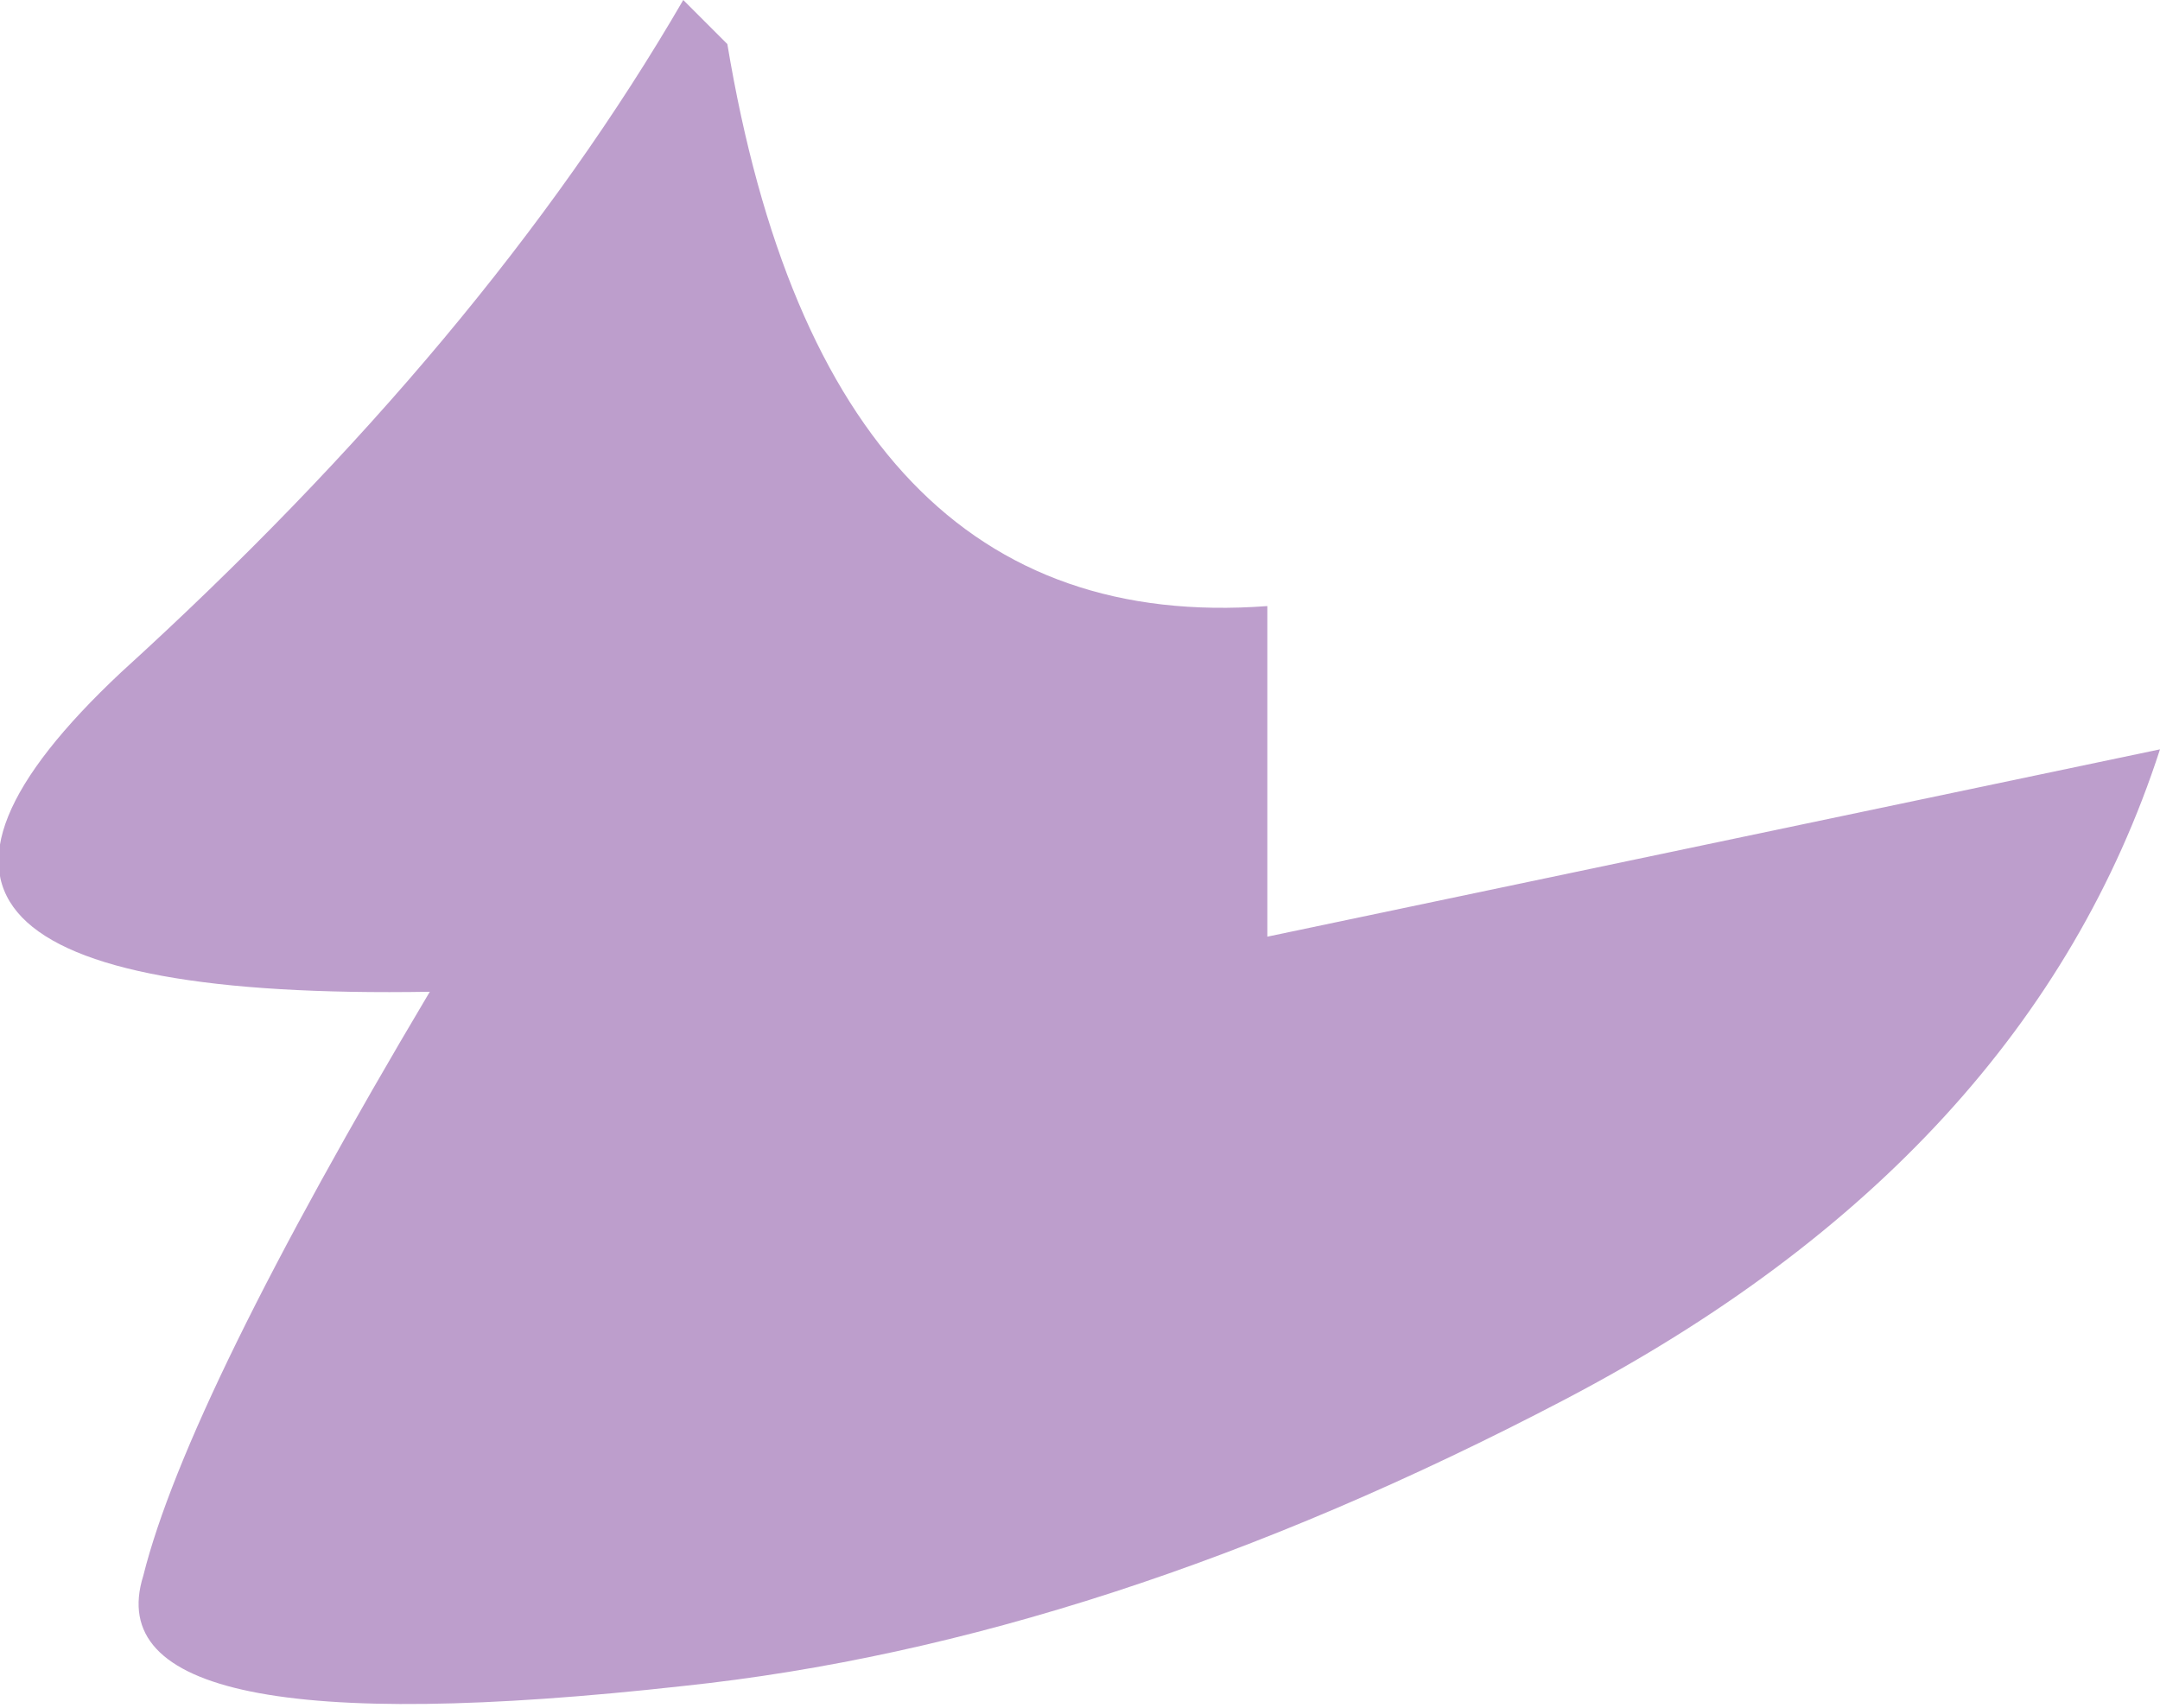
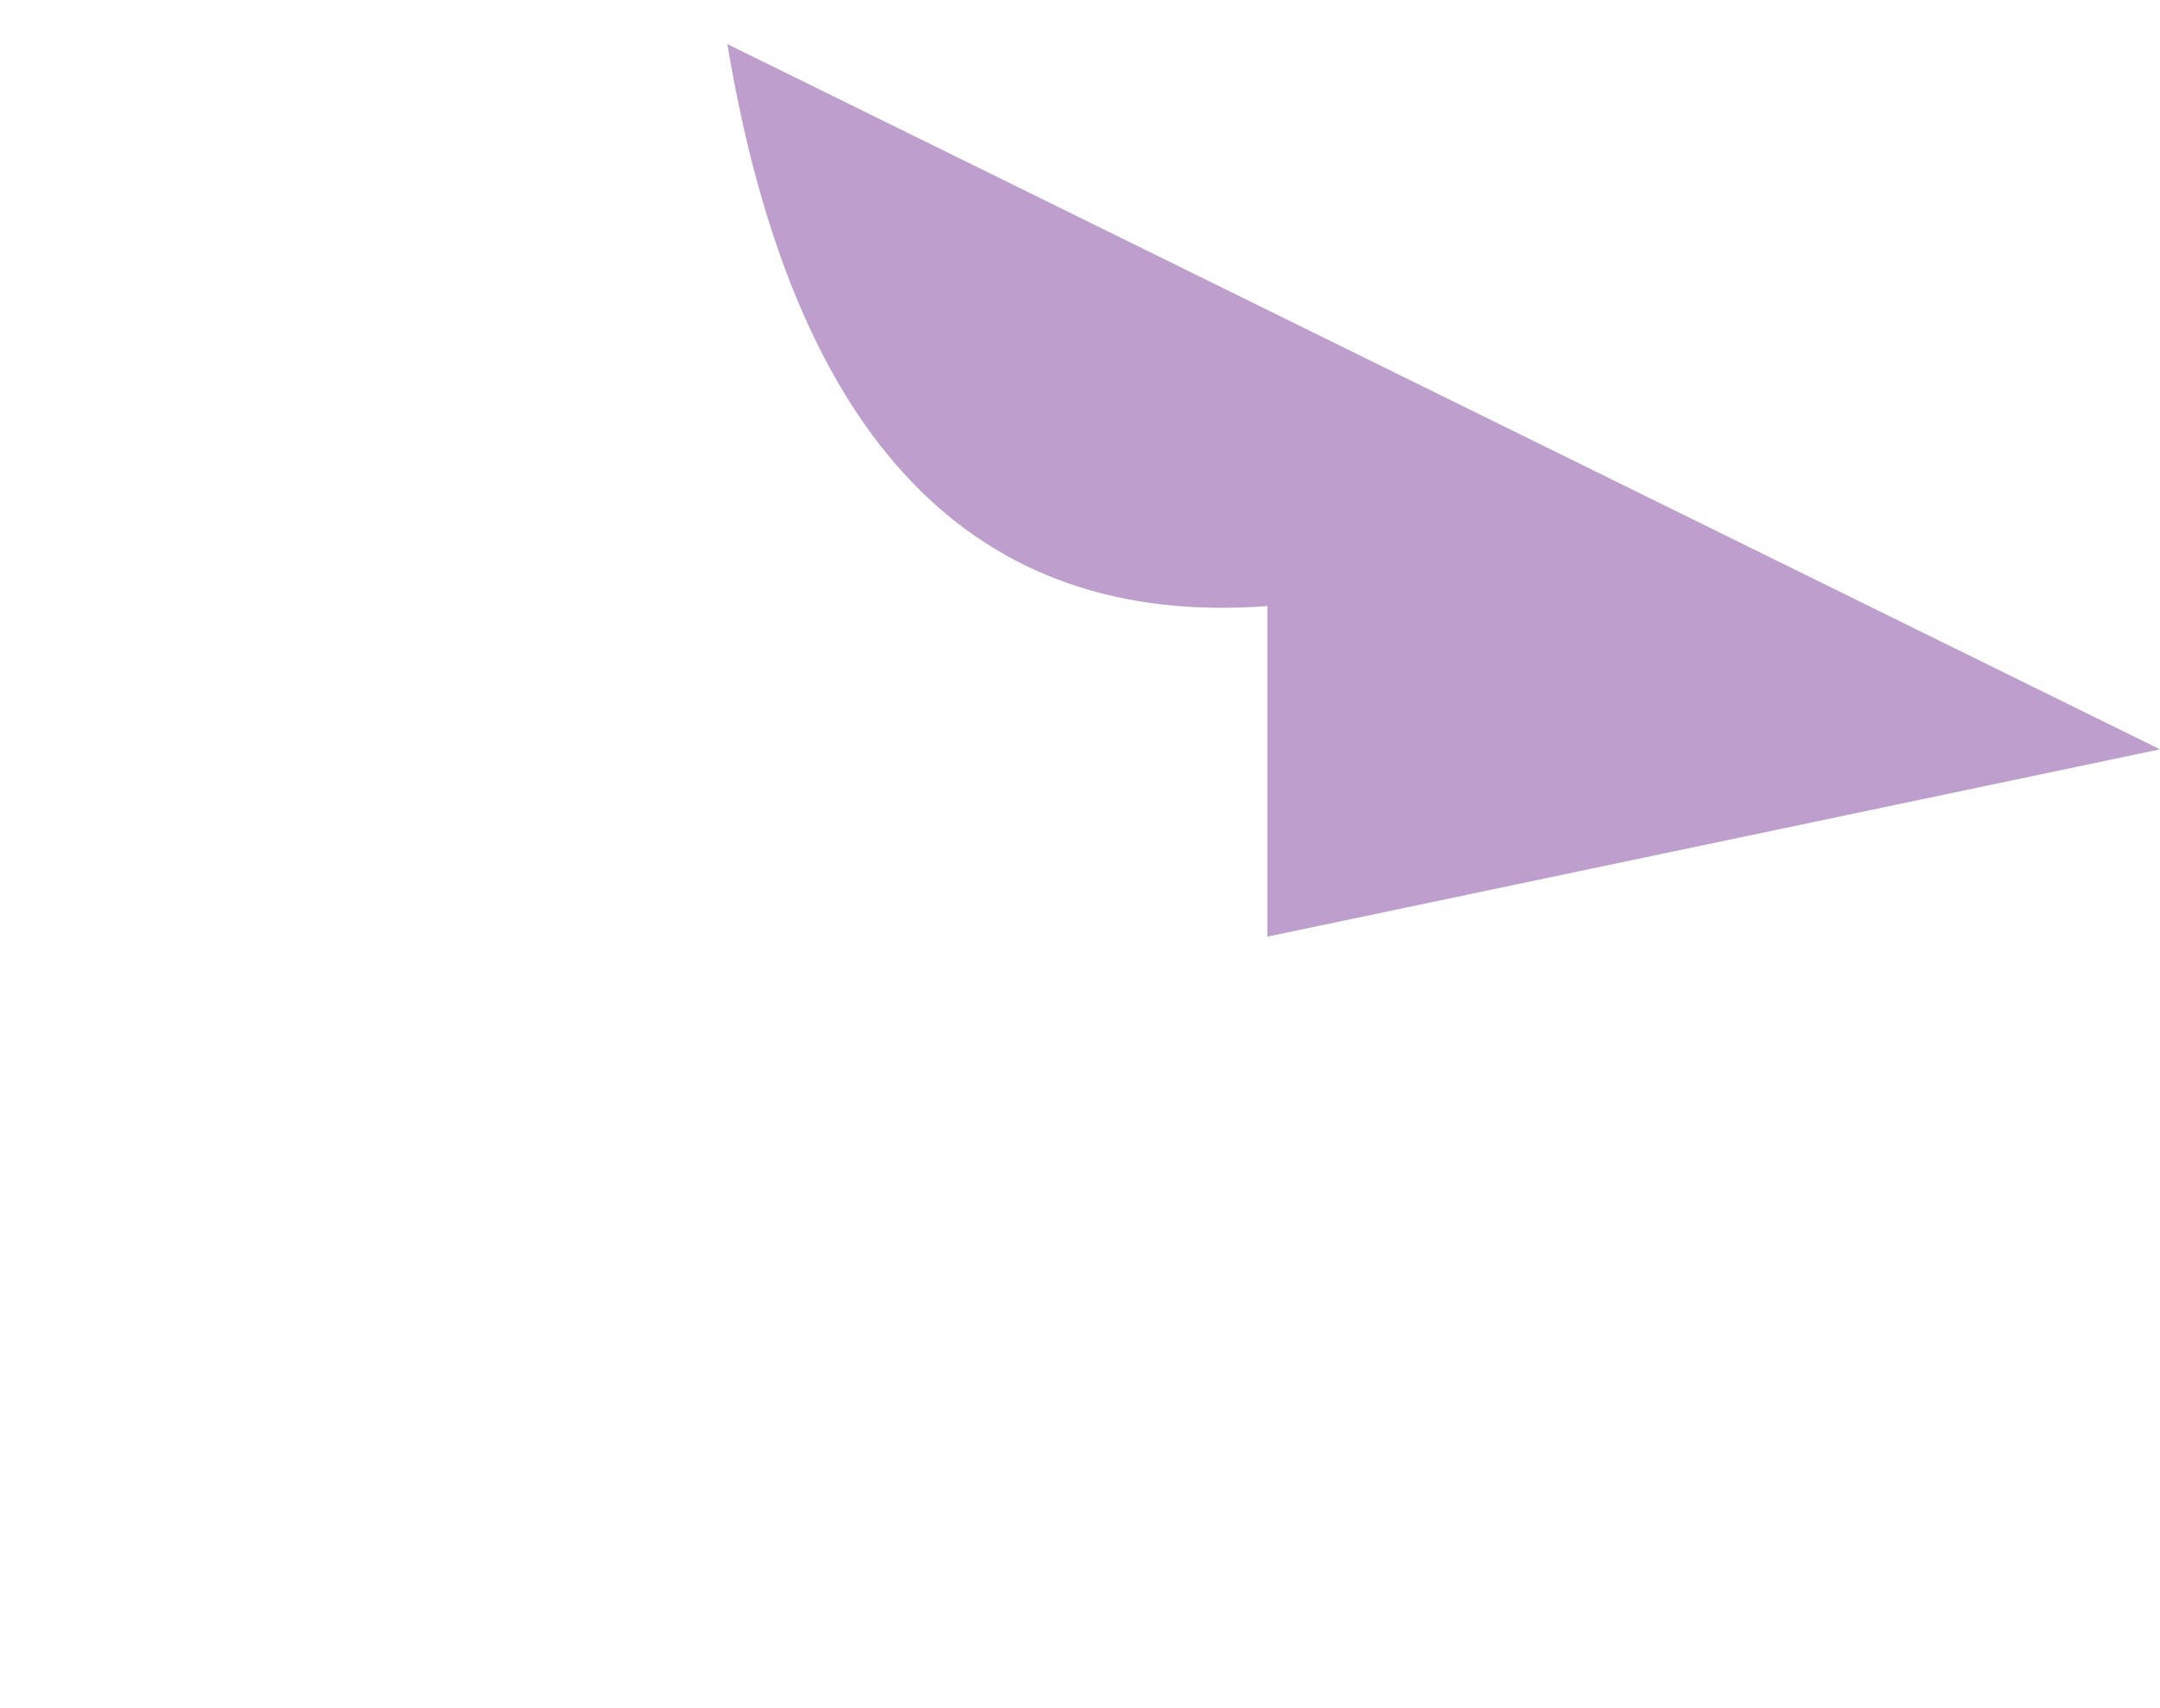
<svg xmlns="http://www.w3.org/2000/svg" height="7.75px" width="9.8px">
  <g transform="matrix(1.0, 0.0, 0.0, 1.0, 0.1, 0.0)">
-     <path d="M5.65 4.25 L9.7 3.4 Q9.1 5.25 7.0 6.35 4.9 7.45 3.0 7.65 0.3 7.95 0.55 7.15 0.75 6.35 1.85 4.5 -1.15 4.55 0.45 3.05 2.1 1.55 3.0 0.0 L3.2 0.2 Q3.65 2.9 5.65 2.75 L5.65 4.25" fill="#bd9ecc" fill-rule="evenodd" stroke="none" />
+     <path d="M5.65 4.25 L9.7 3.4 L3.2 0.2 Q3.65 2.9 5.65 2.75 L5.65 4.25" fill="#bd9ecc" fill-rule="evenodd" stroke="none" />
  </g>
</svg>